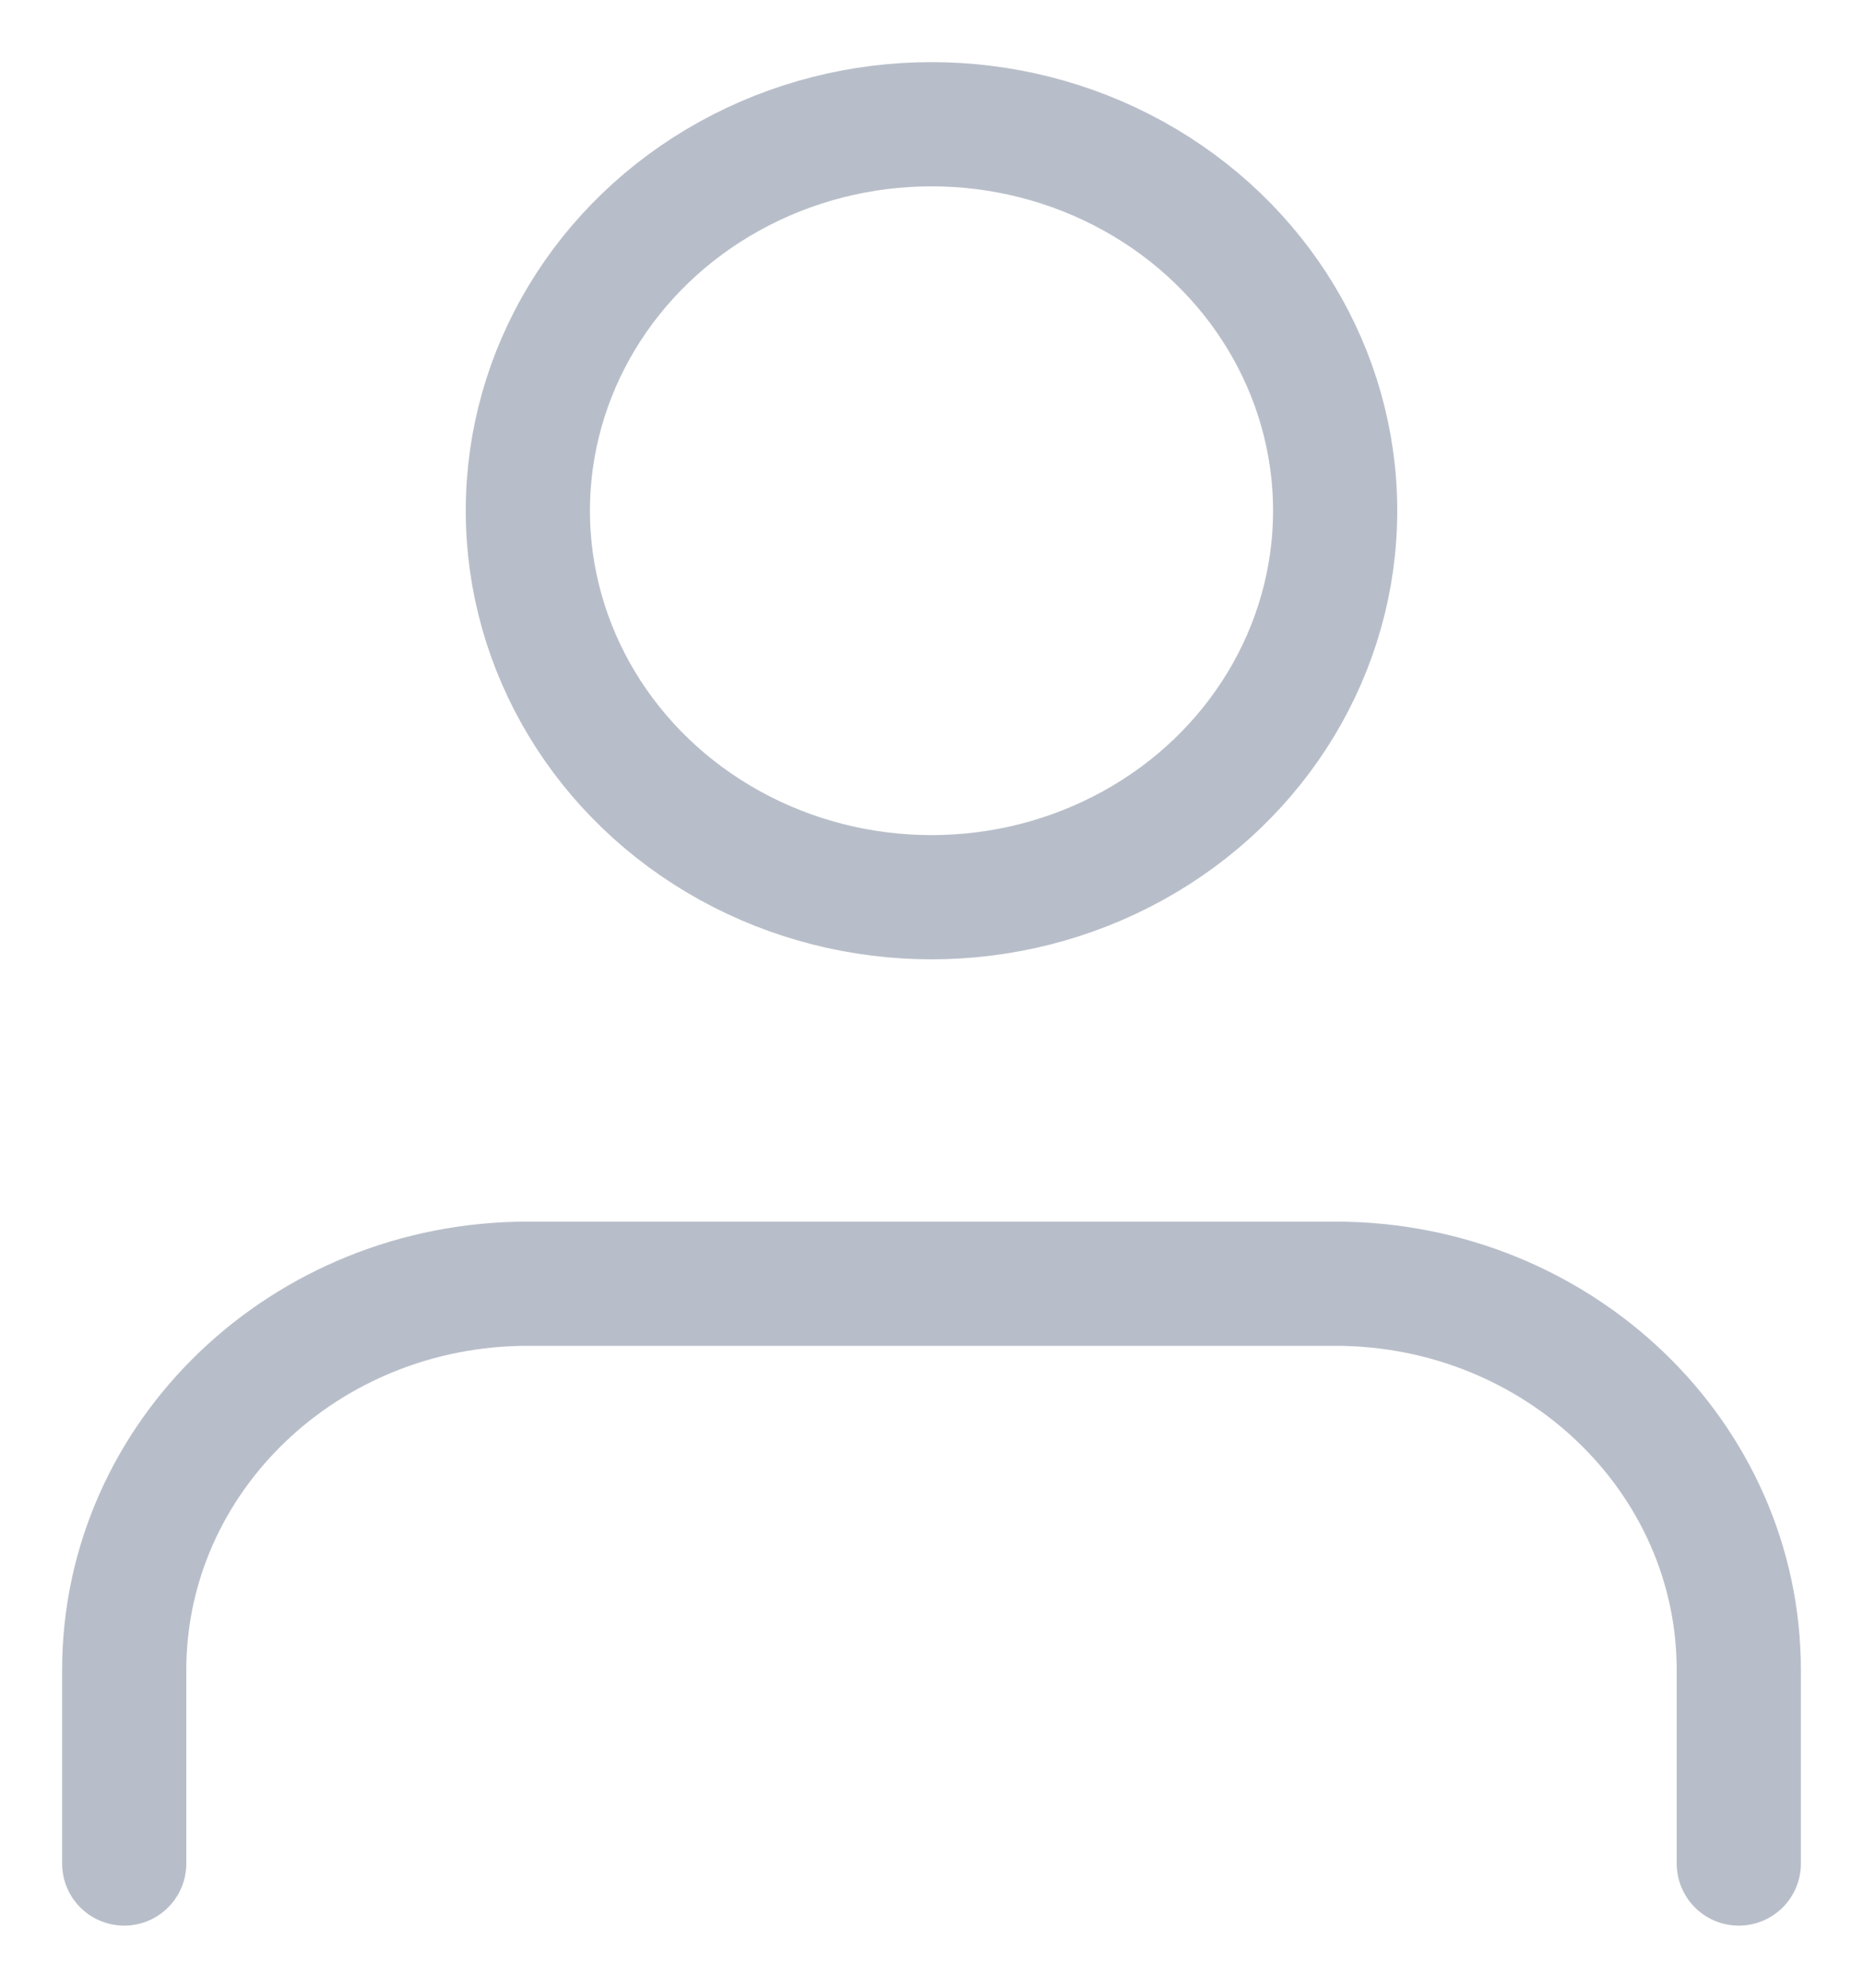
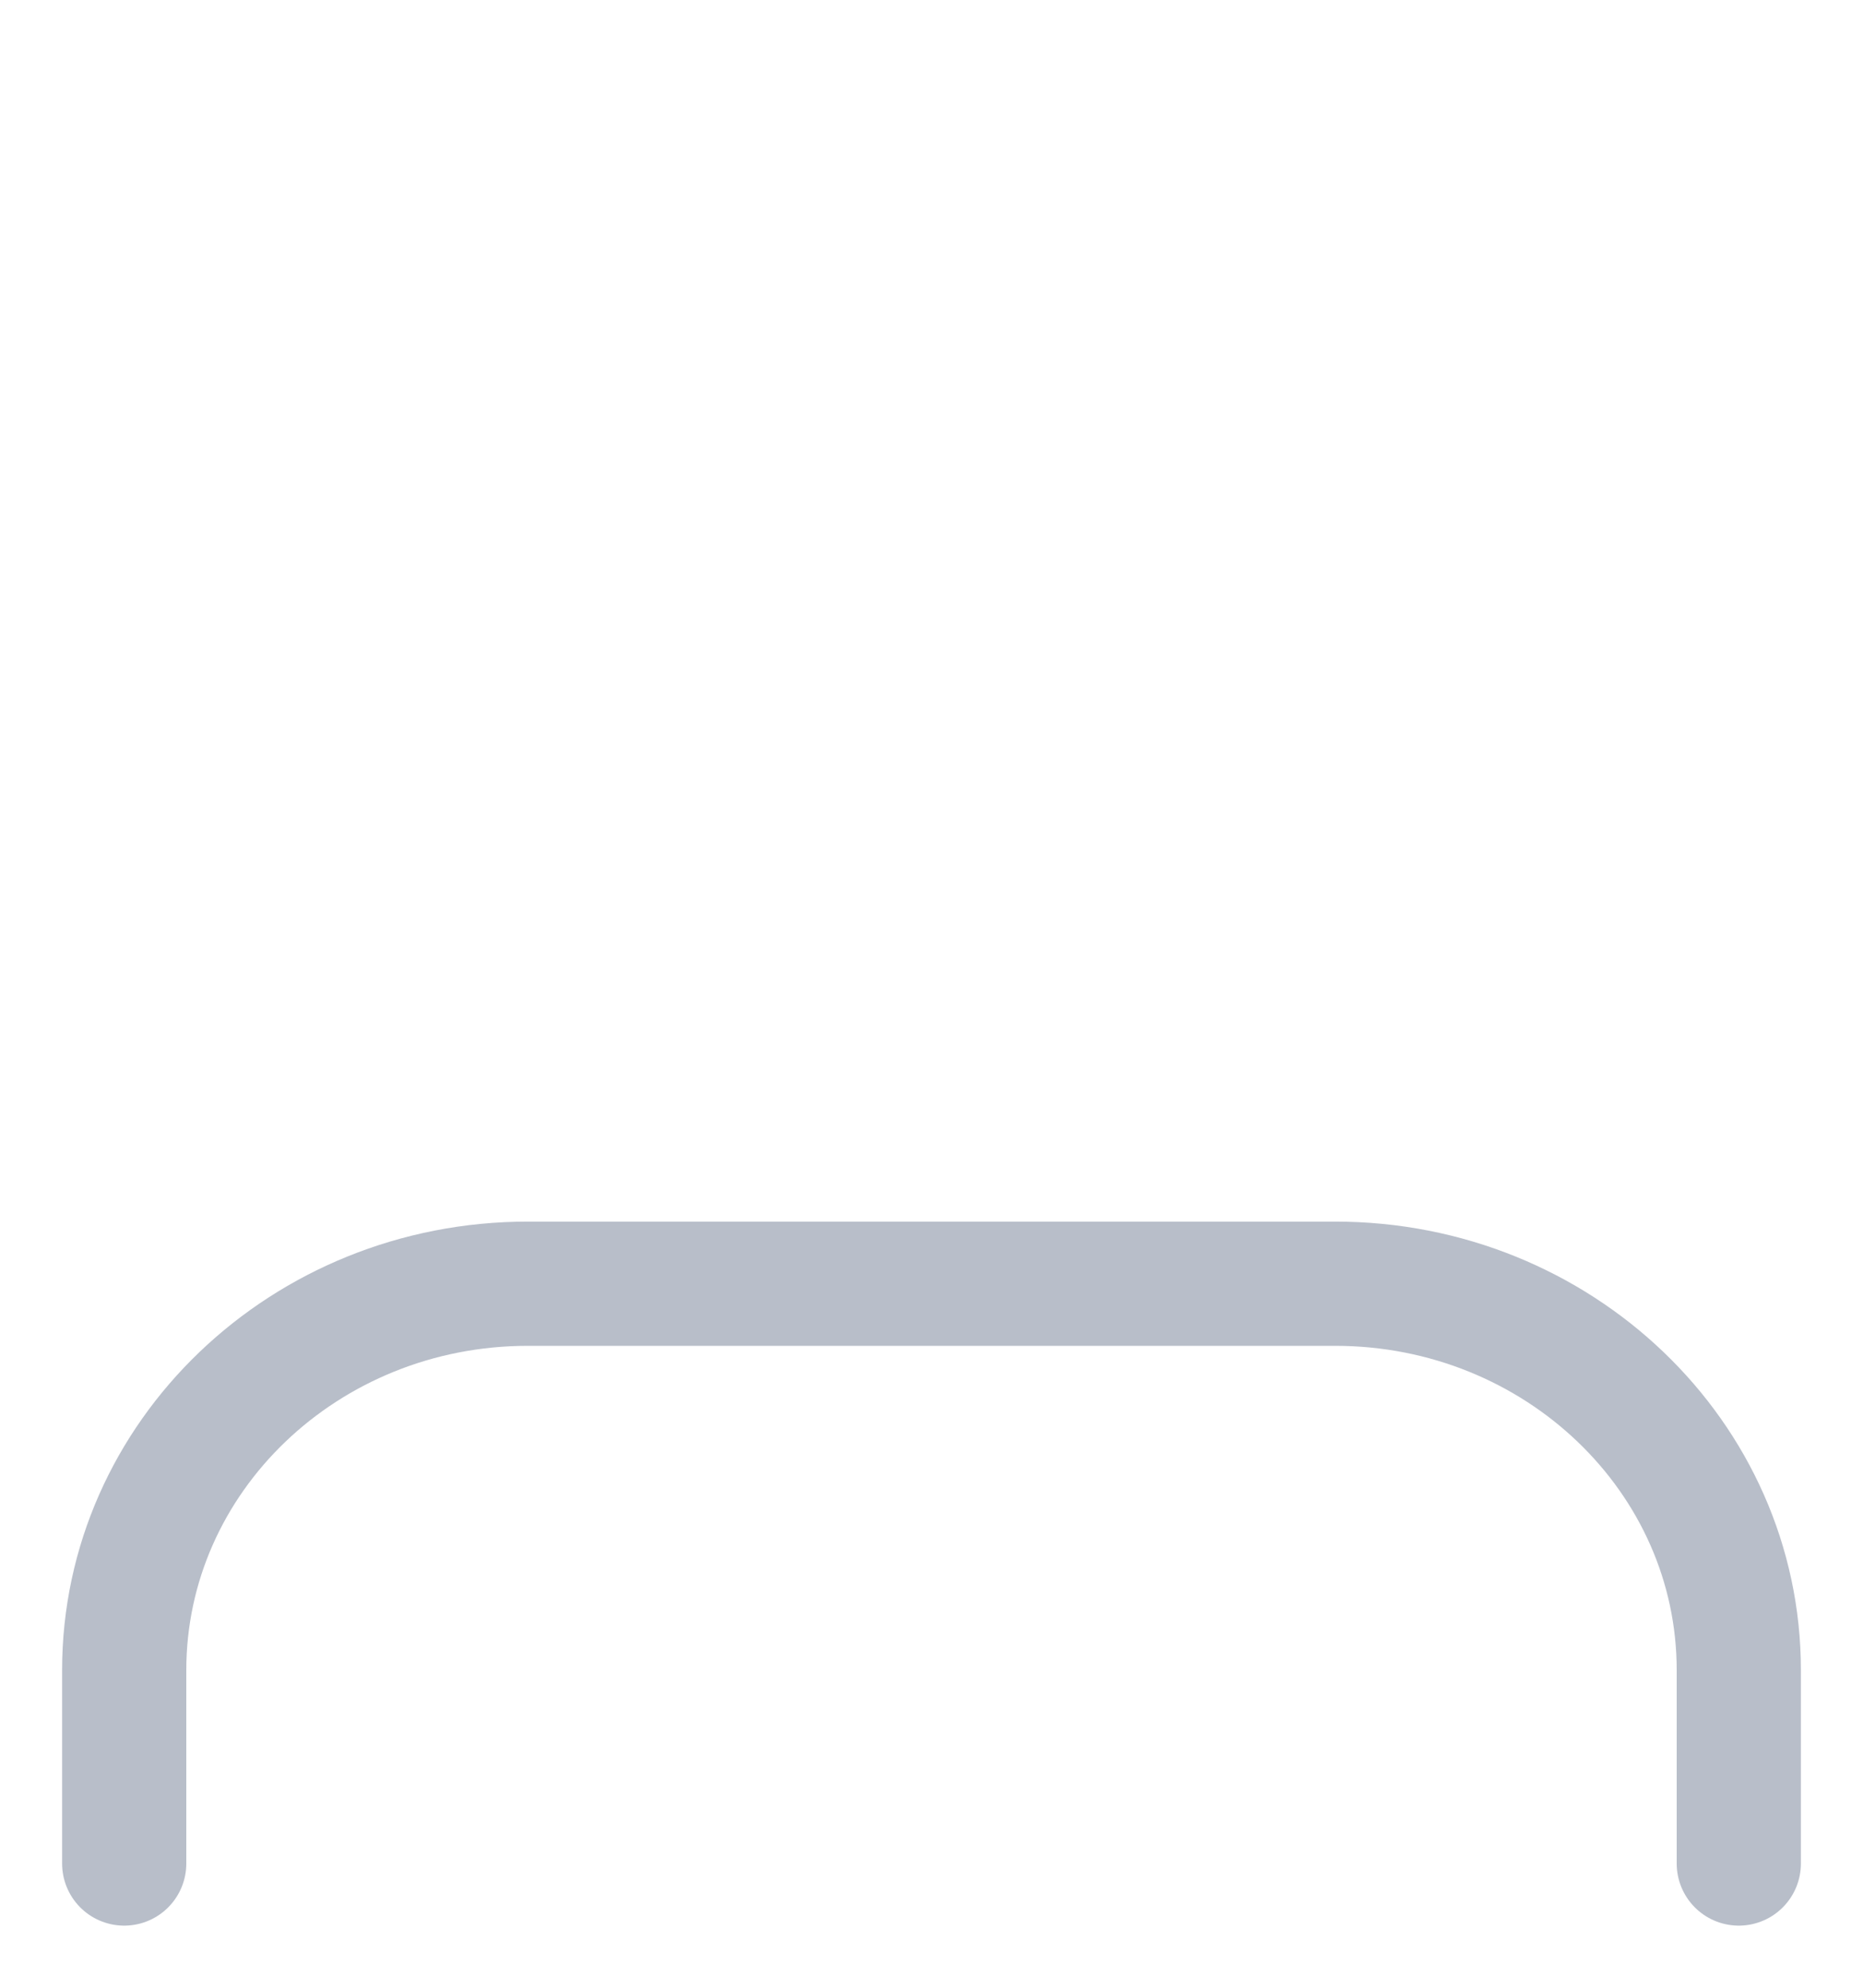
<svg xmlns="http://www.w3.org/2000/svg" width="15px" height="16px" viewBox="0 0 15 16" version="1.1">
  <g id="Page-1" stroke="none" stroke-width="1" fill="none" fill-rule="evenodd" stroke-linecap="round" stroke-linejoin="round">
    <g id="LifeBuoy" transform="translate(-1406, -91)" stroke="#B8BEC9" stroke-width="1">
      <g id="user-copy" transform="translate(1407, 92)">
        <path d="M13,14 L13,12.444 C13,10.726 11.545,9.333 9.75,9.333 L3.25,9.333 C1.455,9.333 0,10.726 0,12.444 L0,14" id="Path" />
-         <ellipse id="Oval" cx="6.5" cy="3.111" rx="3.25" ry="3.111" />
      </g>
    </g>
  </g>
</svg>